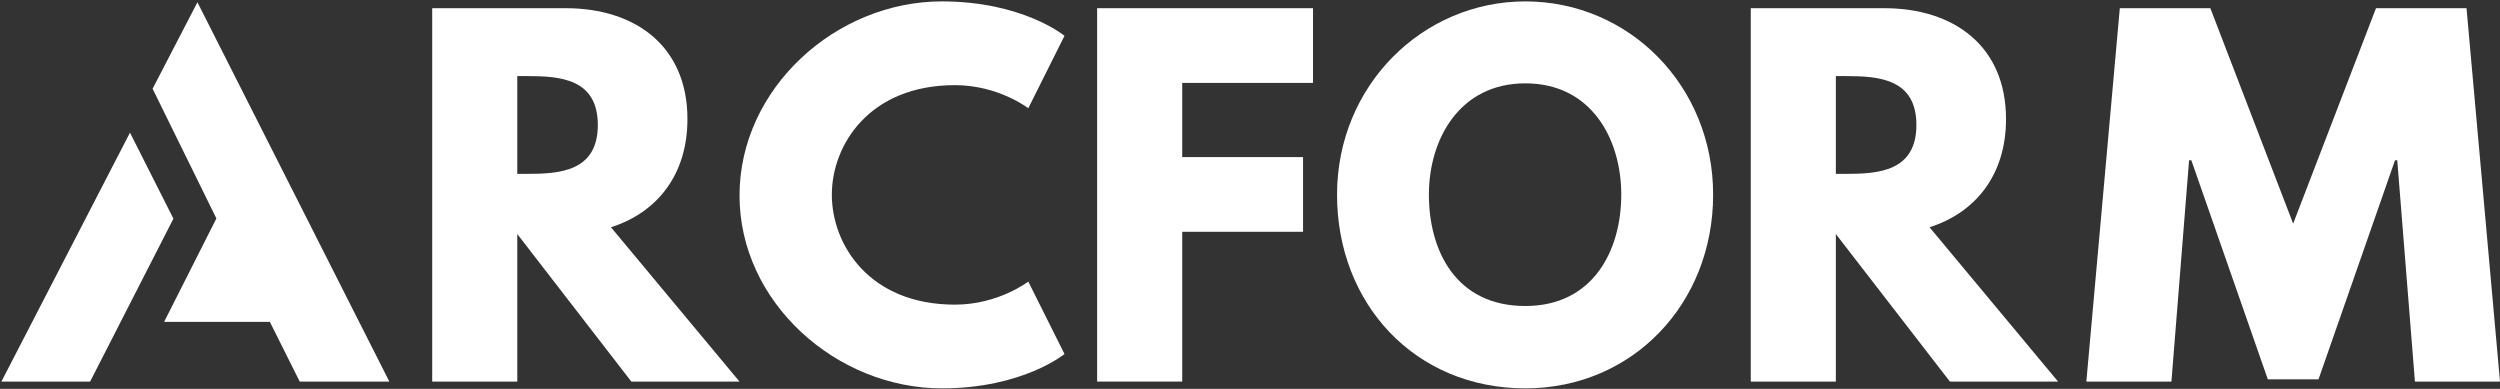
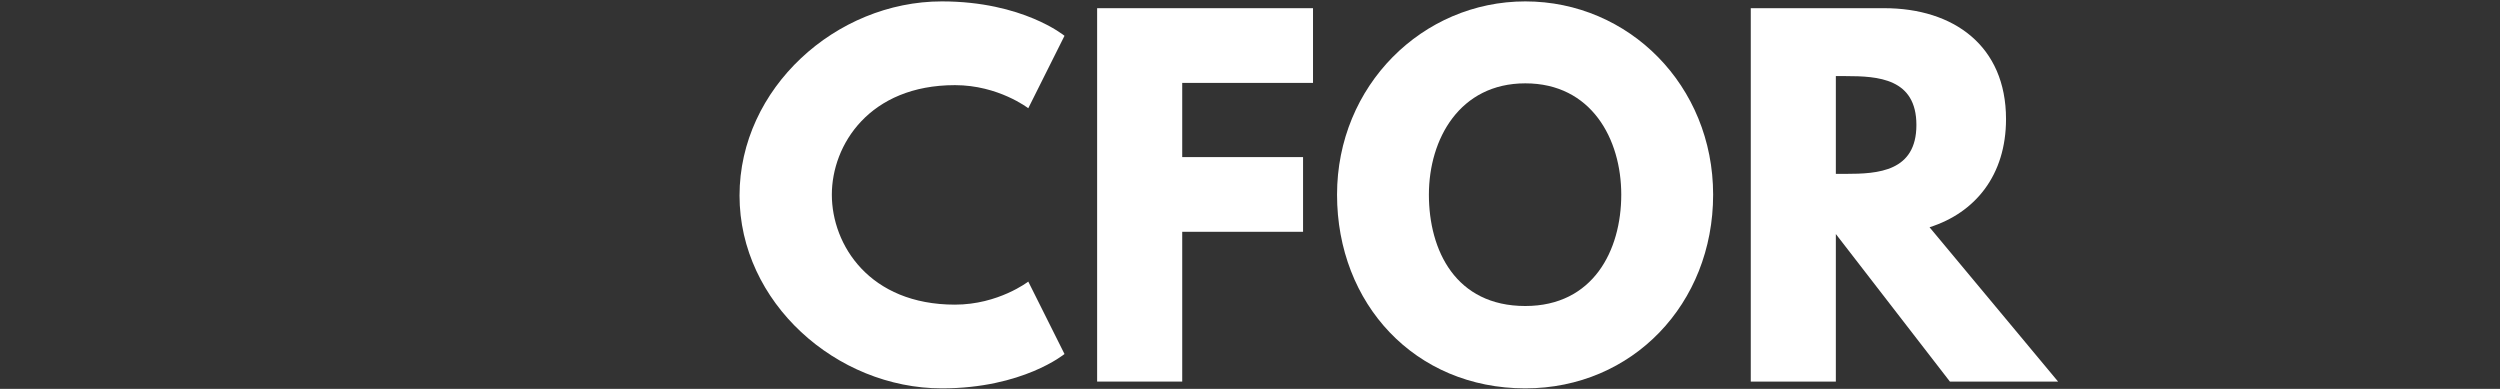
<svg xmlns="http://www.w3.org/2000/svg" width="765px" height="119px" viewBox="0 0 765 119" version="1.1">
  <rect x="0" y="0" width="765" height="119" fill="#333333" stroke="none" />
  <title>Group</title>
  <g id="Page-1" stroke="none" stroke-width="1" fill="none" fill-rule="evenodd">
    <g id="arcform-logo" transform="translate(-12, -23)" fill="#FFFFFF">
      <g id="Group" transform="translate(12.43, 23.428)">
-         <path d="M160.901,52.776 C170.734,52.776 182.503,52.078 182.503,37.812 C182.503,23.546 170.734,22.858 160.901,22.858 L157.856,22.858 L157.856,52.776 L160.901,52.776 Z M172.674,2.079 C193.863,2.079 209.927,13.569 209.927,36.011 C209.927,53.181 200.51,64.674 186.522,69.111 L225.855,116.334 L192.757,116.334 L157.856,71.186 L157.856,116.334 L131.823,116.334 L131.823,2.079 L172.674,2.079 Z" id="Fill-1" />
        <path d="M314.223,85.735 L325.307,107.896 C325.307,107.896 312.565,118.411 287.773,118.411 C255.505,118.411 225.865,92.106 225.865,59.416 C225.865,26.6 255.364,0 287.773,0 C312.565,0 325.307,10.528 325.307,10.528 L314.223,32.692 C314.223,32.692 305.083,25.625 291.792,25.625 C265.61,25.625 254.113,43.907 254.113,59.14 C254.113,74.506 265.61,92.792 291.792,92.792 C305.083,92.792 314.223,85.735 314.223,85.735" id="Fill-3" />
        <polygon id="Fill-5" points="401.35 24.939 361.329 24.939 361.329 47.644 398.305 47.644 398.305 70.501 361.329 70.501 361.329 116.334 335.291 116.334 335.291 2.08 401.35 2.08" />
        <path d="M466.312,93.209 C487.089,93.209 495.676,76.178 495.676,59.14 C495.676,42.106 486.538,25.075 466.312,25.075 C446.235,25.075 436.812,42.106 436.812,59.14 C436.812,76.178 444.988,93.209 466.312,93.209 M466.312,0 C498.029,0 523.789,25.763 523.789,59.14 C523.789,92.514 499.139,118.411 466.312,118.411 C432.522,118.411 408.705,92.514 408.705,59.14 C408.705,25.763 434.873,0 466.312,0" id="Fill-7" />
        <path d="M564.388,52.776 C574.216,52.776 585.989,52.078 585.989,37.812 C585.989,23.546 574.216,22.858 564.388,22.858 L561.338,22.858 L561.338,52.776 L564.388,52.776 Z M576.156,2.079 C597.349,2.079 613.413,13.569 613.413,36.011 C613.413,53.181 603.997,64.674 590.008,69.111 L629.341,116.334 L596.239,116.334 L561.338,71.186 L561.338,116.334 L535.305,116.334 L535.305,2.079 L576.156,2.079 Z" id="Fill-9" />
-         <polygon id="Fill-11" points="733.131 48.618 732.443 48.618 709.037 115.647 693.522 115.647 670.121 48.618 669.428 48.618 664.027 116.333 637.994 116.333 648.235 2.08 675.936 2.08 701.276 68.008 726.624 2.08 754.325 2.08 764.57 116.333 738.537 116.333" />
-         <path d="M118.706,116.333 L91.282,116.333 L82.142,98.056 L49.794,98.056 L65.783,66.417 L46.266,26.726 L59.983,0.267 L118.706,116.333 Z M52.638,66.476 L27.148,116.333 L-2.13162821e-14,116.333 L39.342,40.164 L52.638,66.476 Z" id="Fill-13" />
      </g>
    </g>
  </g>
</svg>